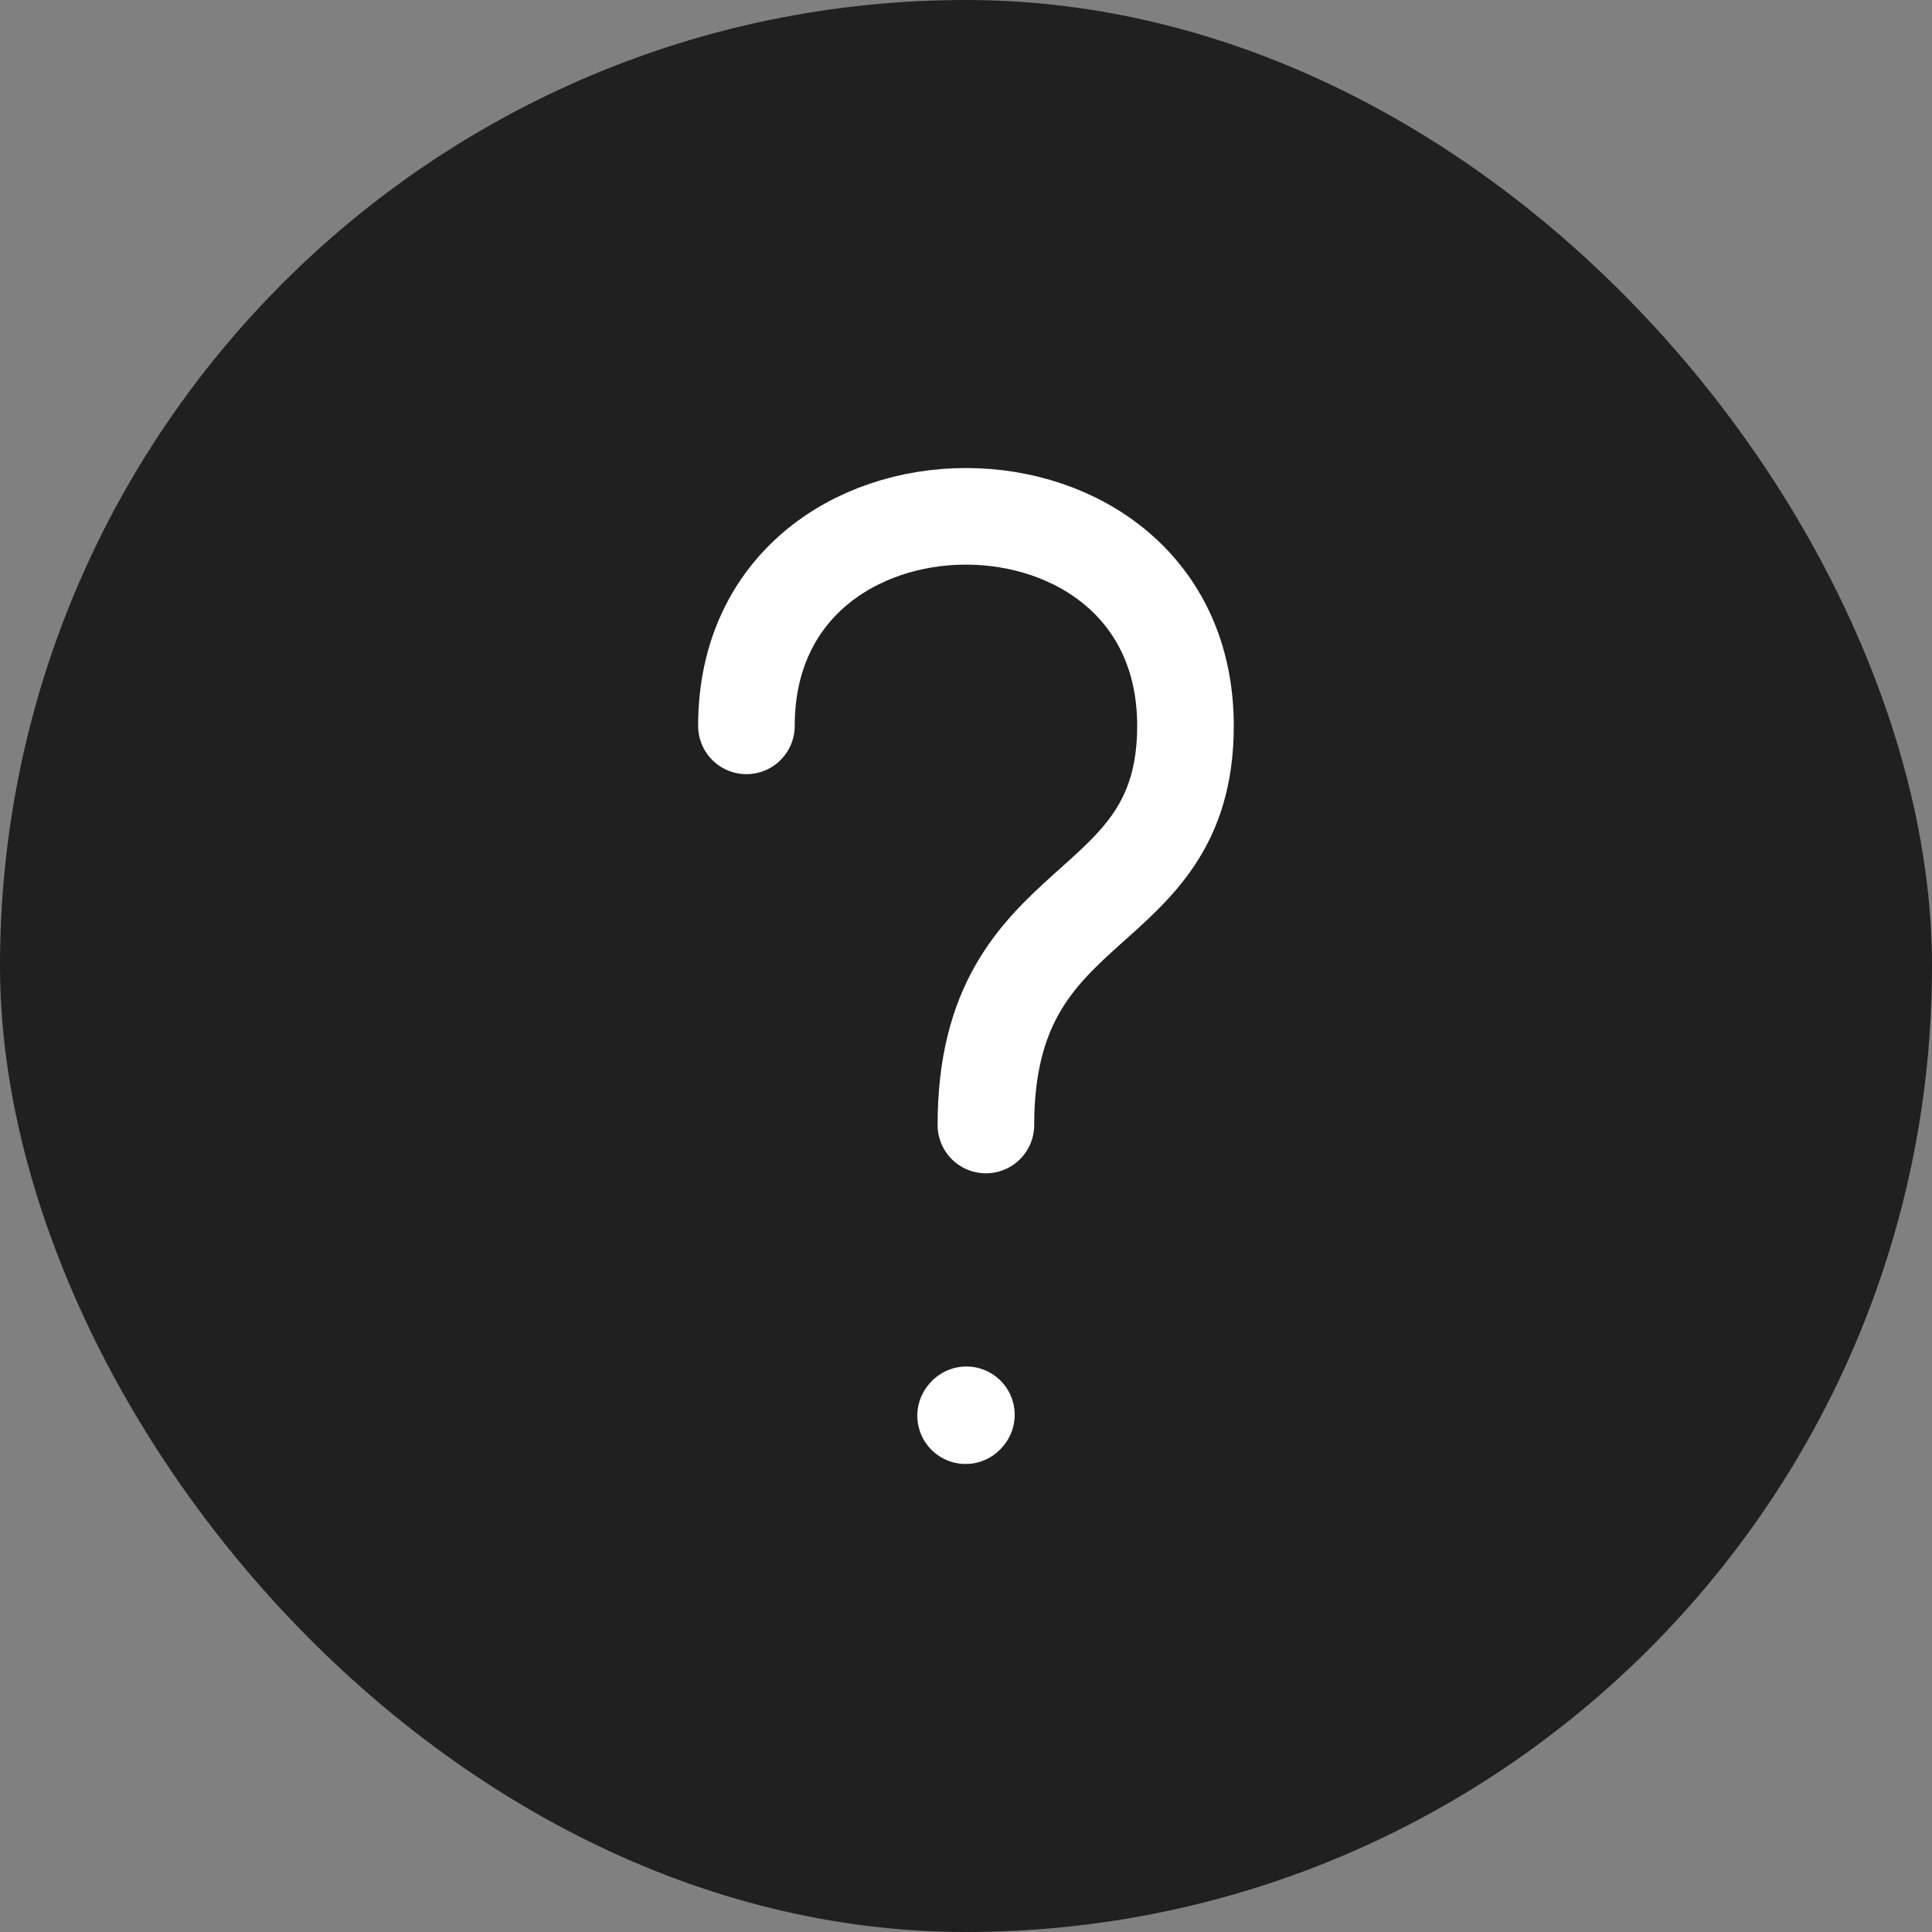
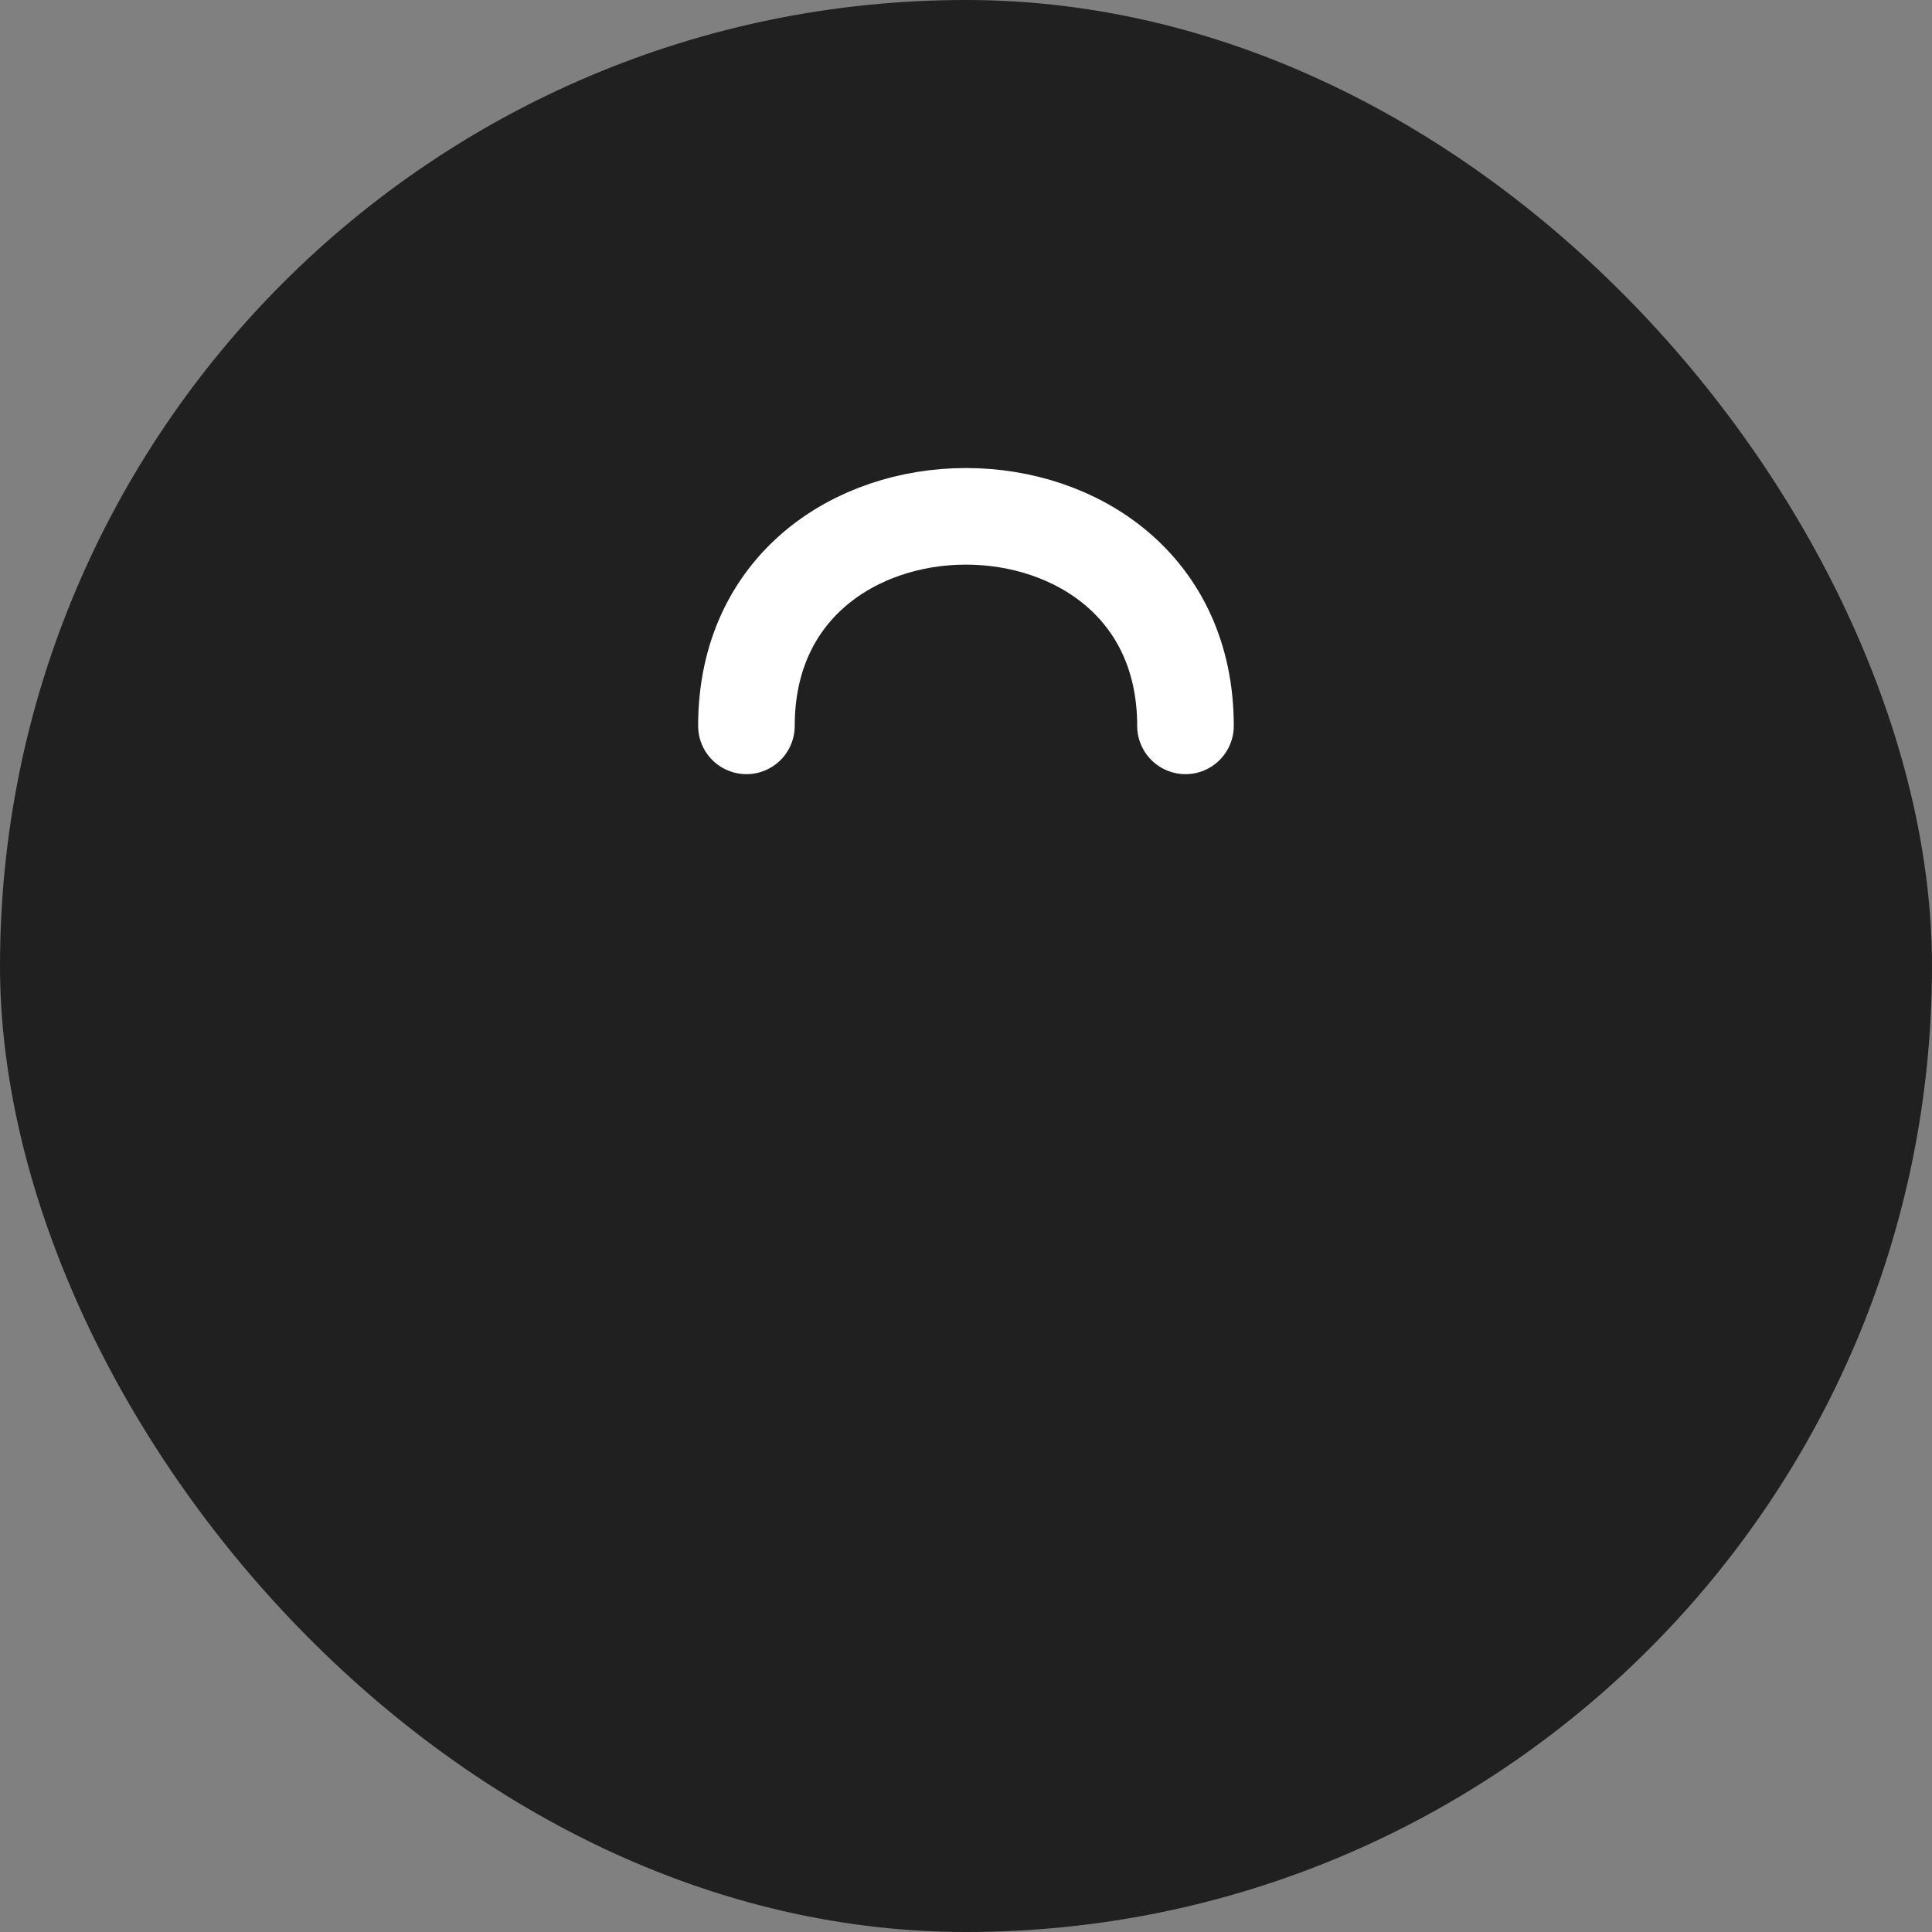
<svg xmlns="http://www.w3.org/2000/svg" width="12" height="12" viewBox="0 0 20 20" fill="none">
  <rect x="0" y="0" width="20" height="20" fill="#808080" stroke="none" />
  <rect width="20" height="20" rx="10" fill="black" fill-opacity="0.75" />
-   <path d="M7.727 7.514C7.727 4.622 12.272 4.622 12.272 7.514C12.272 9.58 10.206 9.167 10.206 11.646" stroke="white" stroke-linecap="round" stroke-linejoin="round" />
-   <path d="M9.996 14.655L10.004 14.646" stroke="white" stroke-linecap="round" stroke-linejoin="round" />
+   <path d="M7.727 7.514C7.727 4.622 12.272 4.622 12.272 7.514" stroke="white" stroke-linecap="round" stroke-linejoin="round" />
</svg>